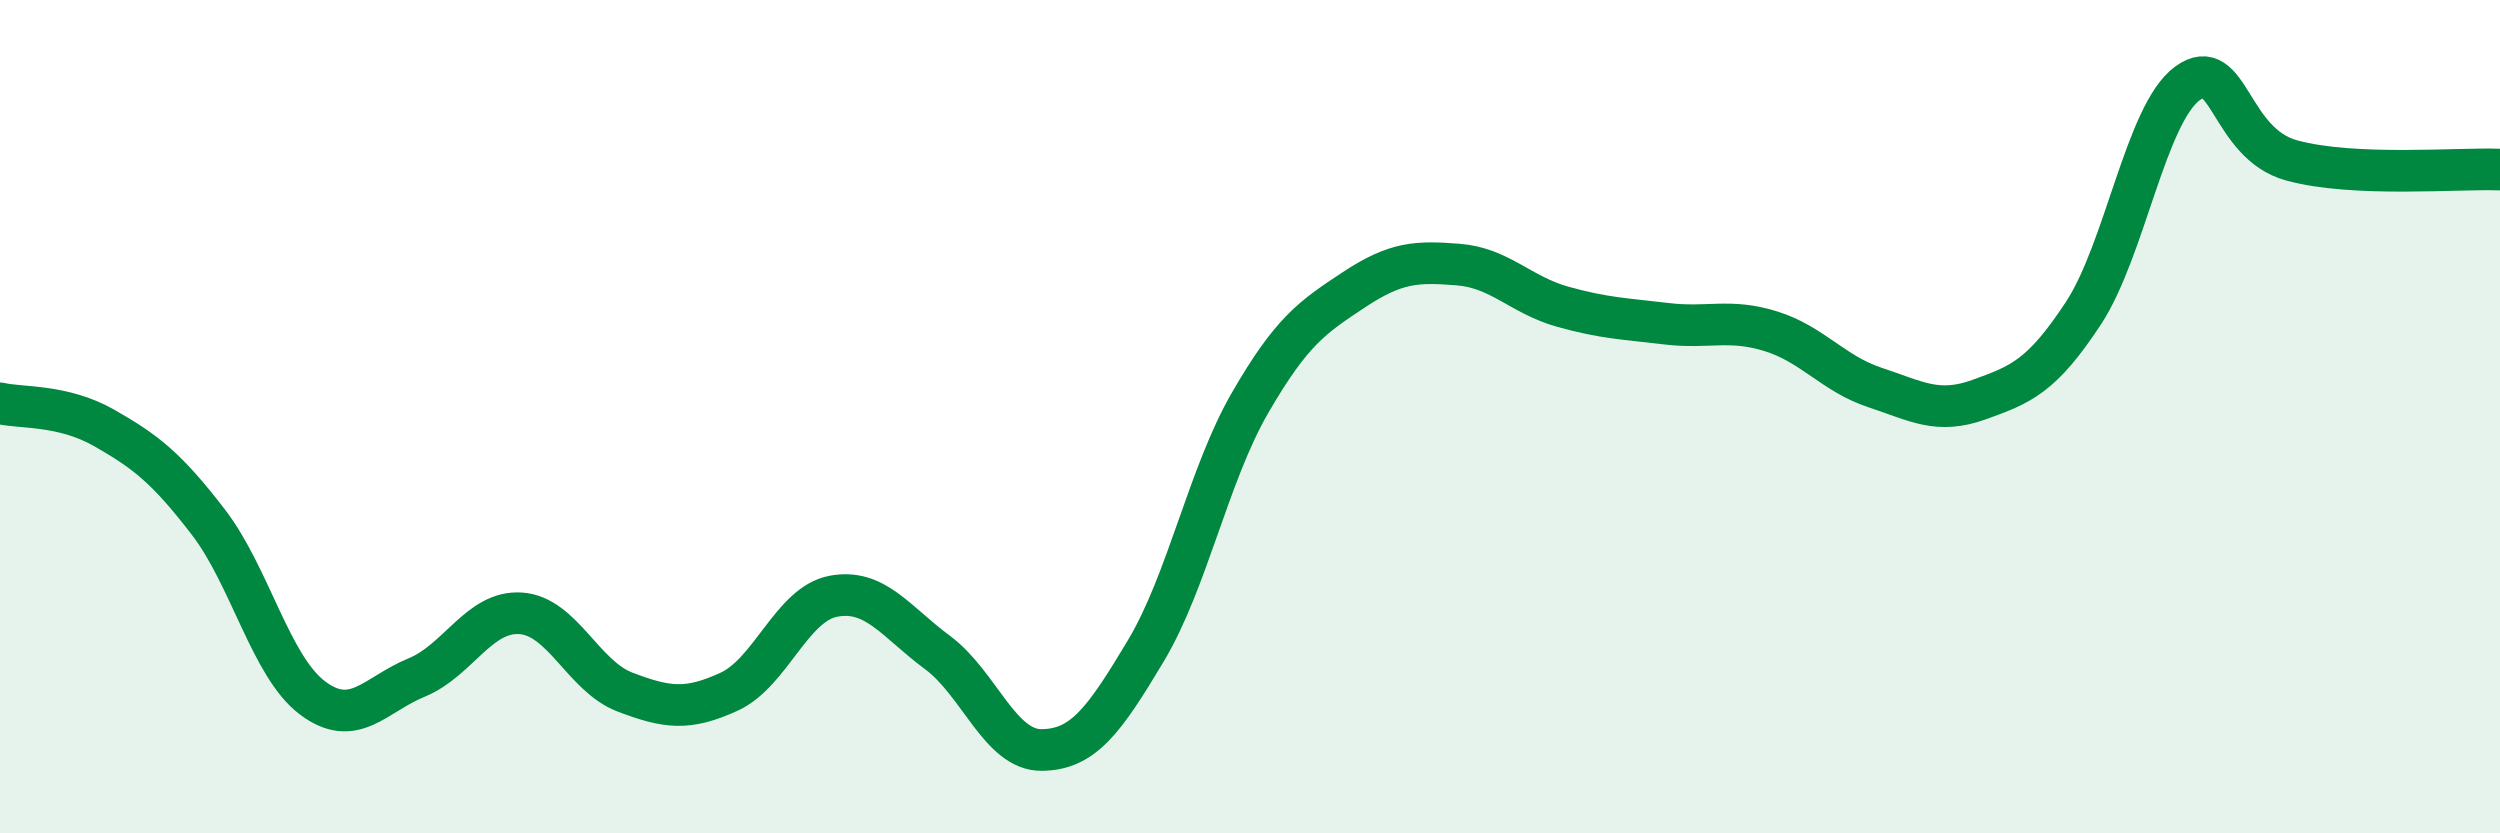
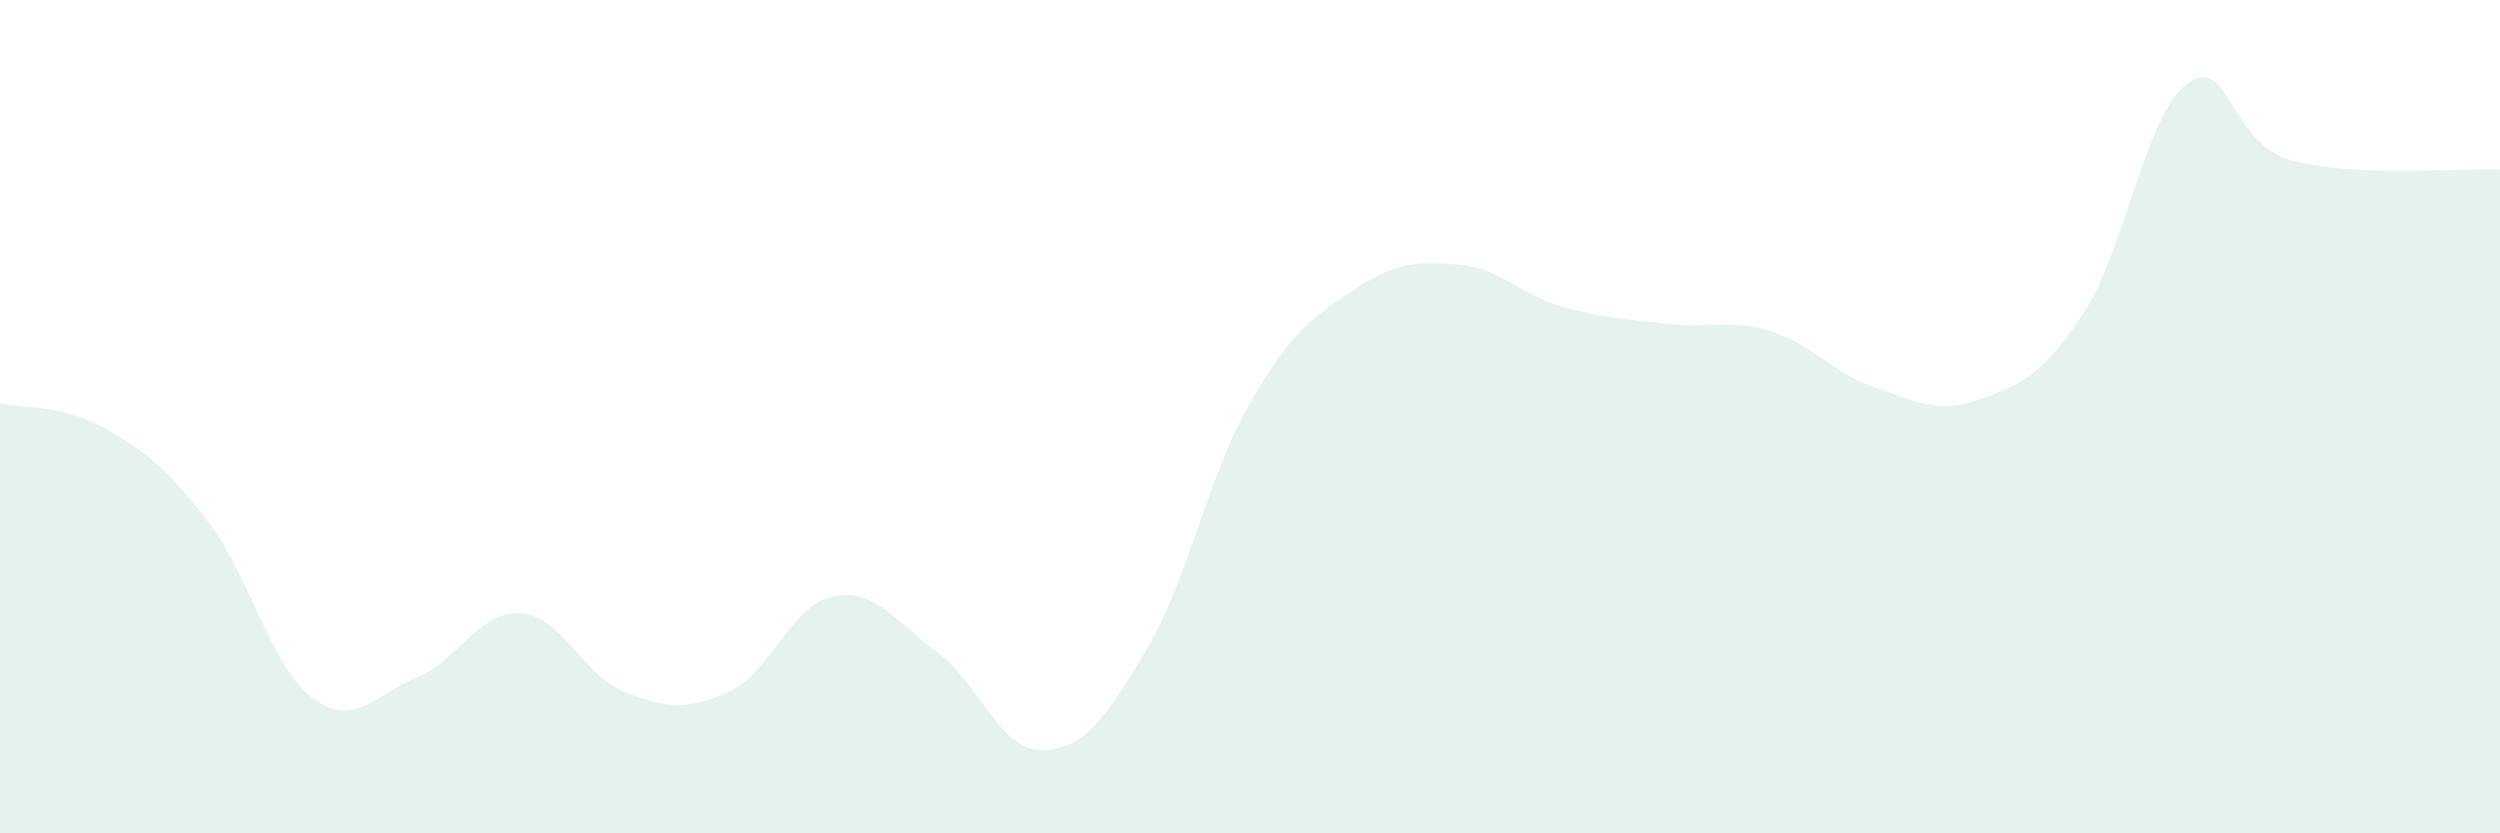
<svg xmlns="http://www.w3.org/2000/svg" width="60" height="20" viewBox="0 0 60 20">
  <path d="M 0,9.68 C 0.5,9.8 1.5,9.7 2.5,10.27 C 3.5,10.84 4,11.23 5,12.53 C 6,13.83 6.5,16 7.5,16.75 C 8.5,17.5 9,16.67 10,16.26 C 11,15.85 11.5,14.65 12.5,14.72 C 13.5,14.79 14,16.23 15,16.61 C 16,16.99 16.5,17.06 17.5,16.6 C 18.5,16.14 19,14.5 20,14.31 C 21,14.12 21.5,14.92 22.5,15.66 C 23.5,16.4 24,18.01 25,18 C 26,17.99 26.5,17.29 27.5,15.62 C 28.5,13.95 29,11.4 30,9.67 C 31,7.94 31.5,7.61 32.5,6.95 C 33.5,6.29 34,6.27 35,6.35 C 36,6.43 36.5,7.08 37.5,7.36 C 38.5,7.64 39,7.65 40,7.77 C 41,7.89 41.5,7.64 42.5,7.95 C 43.5,8.26 44,8.97 45,9.3 C 46,9.63 46.5,9.95 47.5,9.59 C 48.5,9.23 49,9.04 50,7.52 C 51,6 51.5,2.73 52.5,2 C 53.5,1.27 53.5,3.44 55,3.85 C 56.5,4.26 59,4.03 60,4.07L60 20L0 20Z" fill="#008740" opacity="0.1" stroke-linecap="round" stroke-linejoin="round" />
-   <path d="M 0,9.68 C 0.5,9.8 1.5,9.7 2.5,10.27 C 3.5,10.84 4,11.23 5,12.53 C 6,13.83 6.5,16 7.5,16.75 C 8.5,17.5 9,16.67 10,16.26 C 11,15.85 11.5,14.65 12.5,14.72 C 13.5,14.79 14,16.23 15,16.61 C 16,16.99 16.5,17.06 17.5,16.6 C 18.5,16.14 19,14.5 20,14.31 C 21,14.12 21.5,14.92 22.5,15.66 C 23.5,16.4 24,18.01 25,18 C 26,17.99 26.5,17.29 27.5,15.62 C 28.5,13.95 29,11.4 30,9.67 C 31,7.94 31.5,7.61 32.5,6.95 C 33.5,6.29 34,6.27 35,6.35 C 36,6.43 36.5,7.08 37.5,7.36 C 38.5,7.64 39,7.65 40,7.77 C 41,7.89 41.5,7.64 42.5,7.95 C 43.5,8.26 44,8.97 45,9.3 C 46,9.63 46.5,9.95 47.5,9.59 C 48.5,9.23 49,9.04 50,7.52 C 51,6 51.5,2.73 52.5,2 C 53.5,1.27 53.5,3.44 55,3.85 C 56.5,4.26 59,4.03 60,4.07" stroke="#008740" stroke-width="1" fill="none" stroke-linecap="round" stroke-linejoin="round" />
</svg>